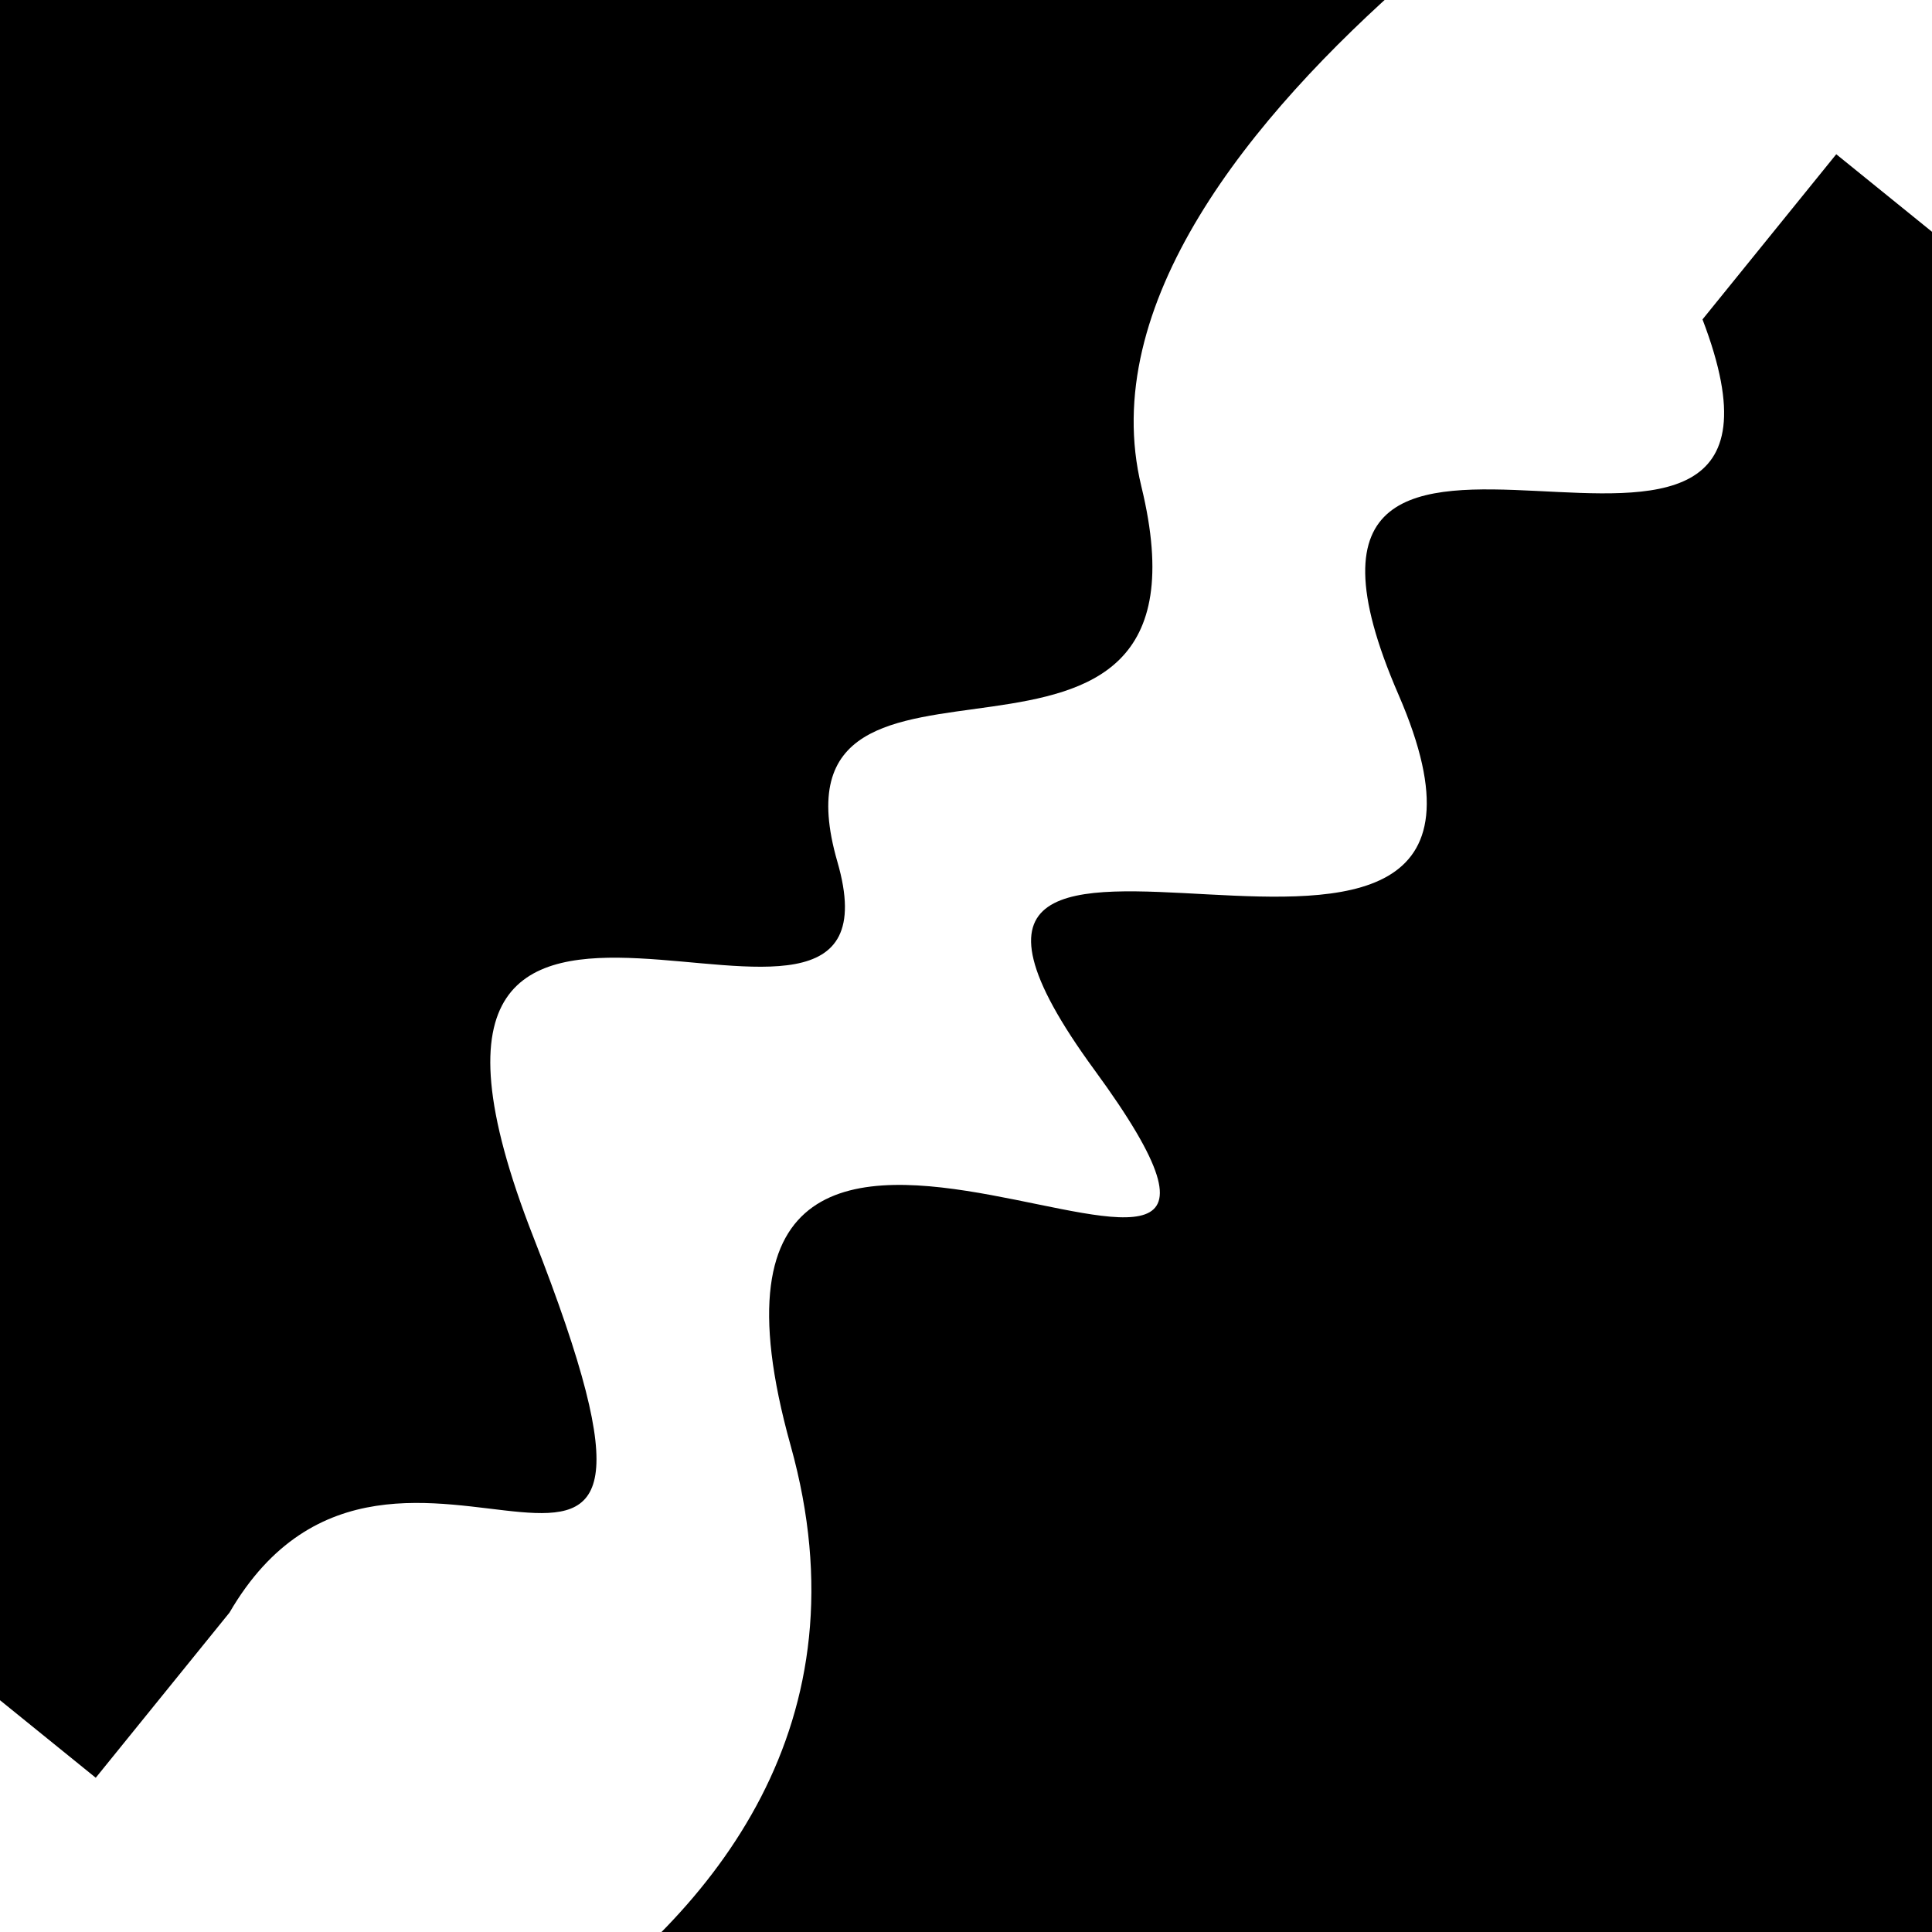
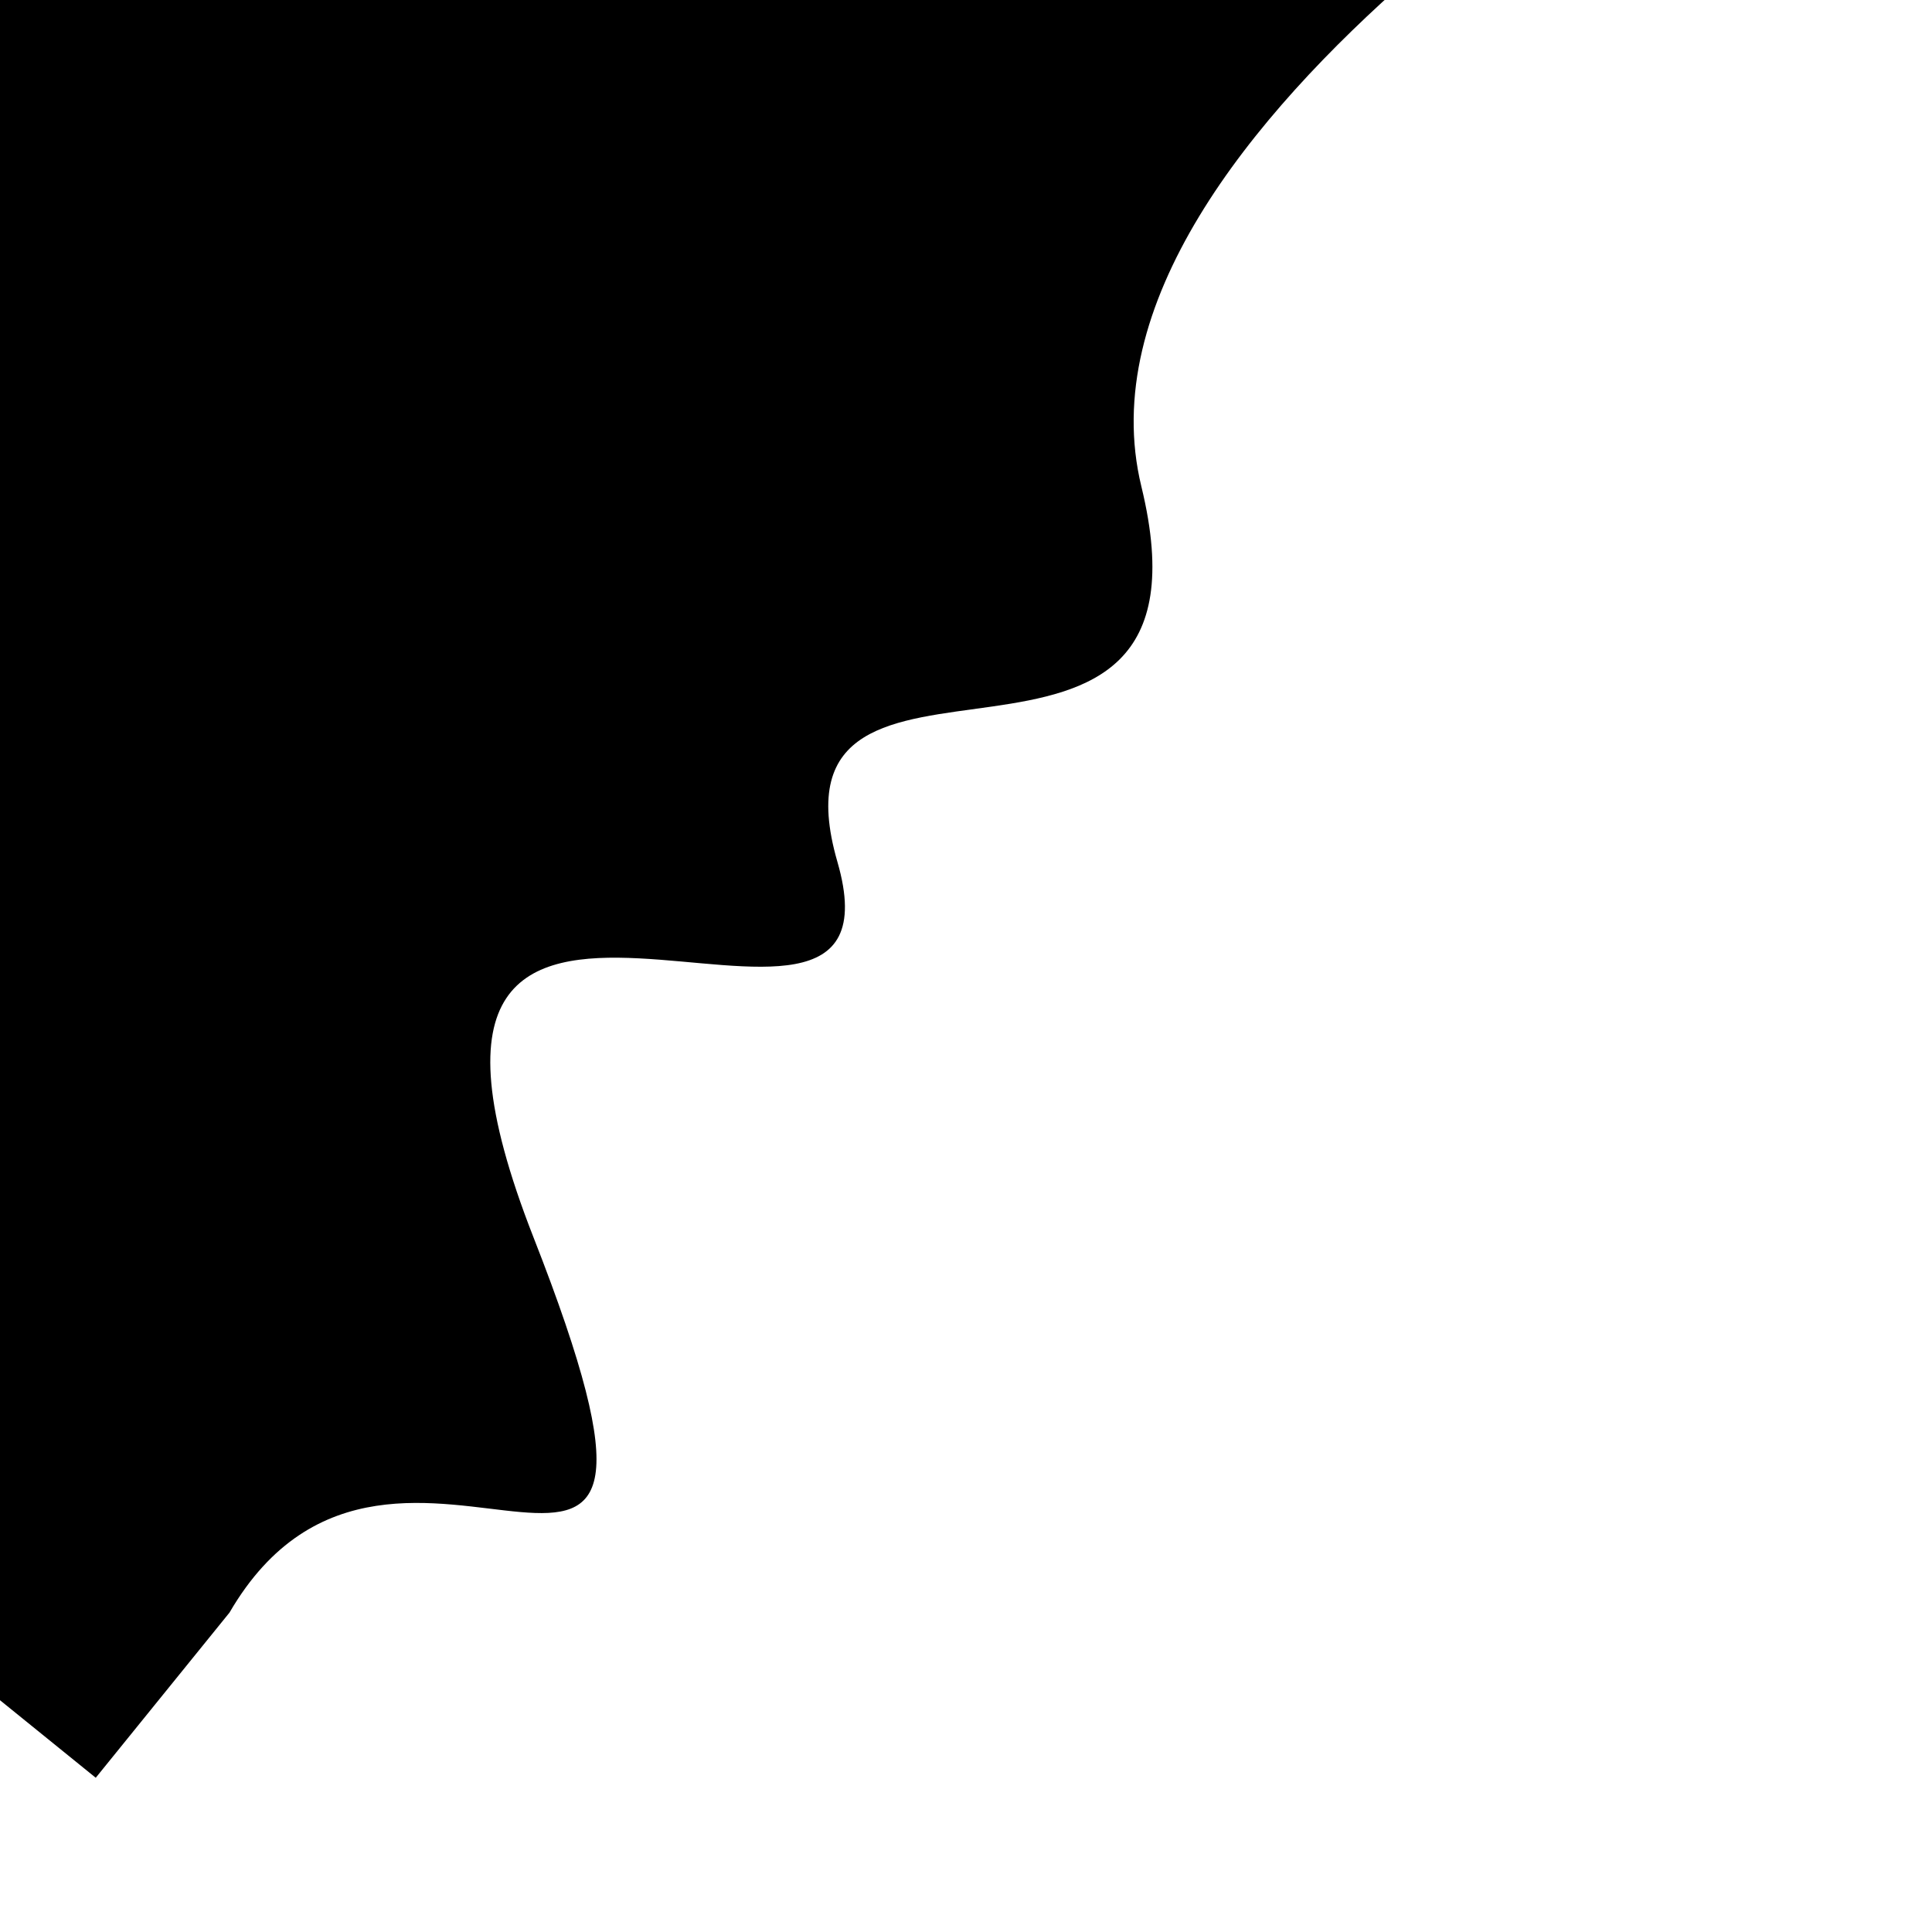
<svg xmlns="http://www.w3.org/2000/svg" viewBox="0 0 1000 1000" height="1000" width="1000">
  <rect x="0" y="0" width="1000" height="1000" fill="#ffffff" />
  <g transform="rotate(309 500.0 500.0)">
-     <path d="M -250.0 585.64 S   77.11  828.84  250.00  585.64  436.42  826.13  500.00  585.64  640.48  795.65  750.00  585.64  895.40  766.28 1000.00  585.64 h 110 V 2000 H -250.0 Z" fill="hsl(270.7, 20%, 21.539%)" />
-   </g>
+     </g>
  <g transform="rotate(489 500.0 500.0)">
    <path d="M -250.0 585.64 S  132.94  739.15  250.00  585.64  414.87  707.79  500.00  585.64  607.36  836.79  750.00  585.64  830.07  611.97 1000.00  585.64 h 110 V 2000 H -250.0 Z" fill="hsl(330.7, 20%, 36.539%)" />
  </g>
</svg>